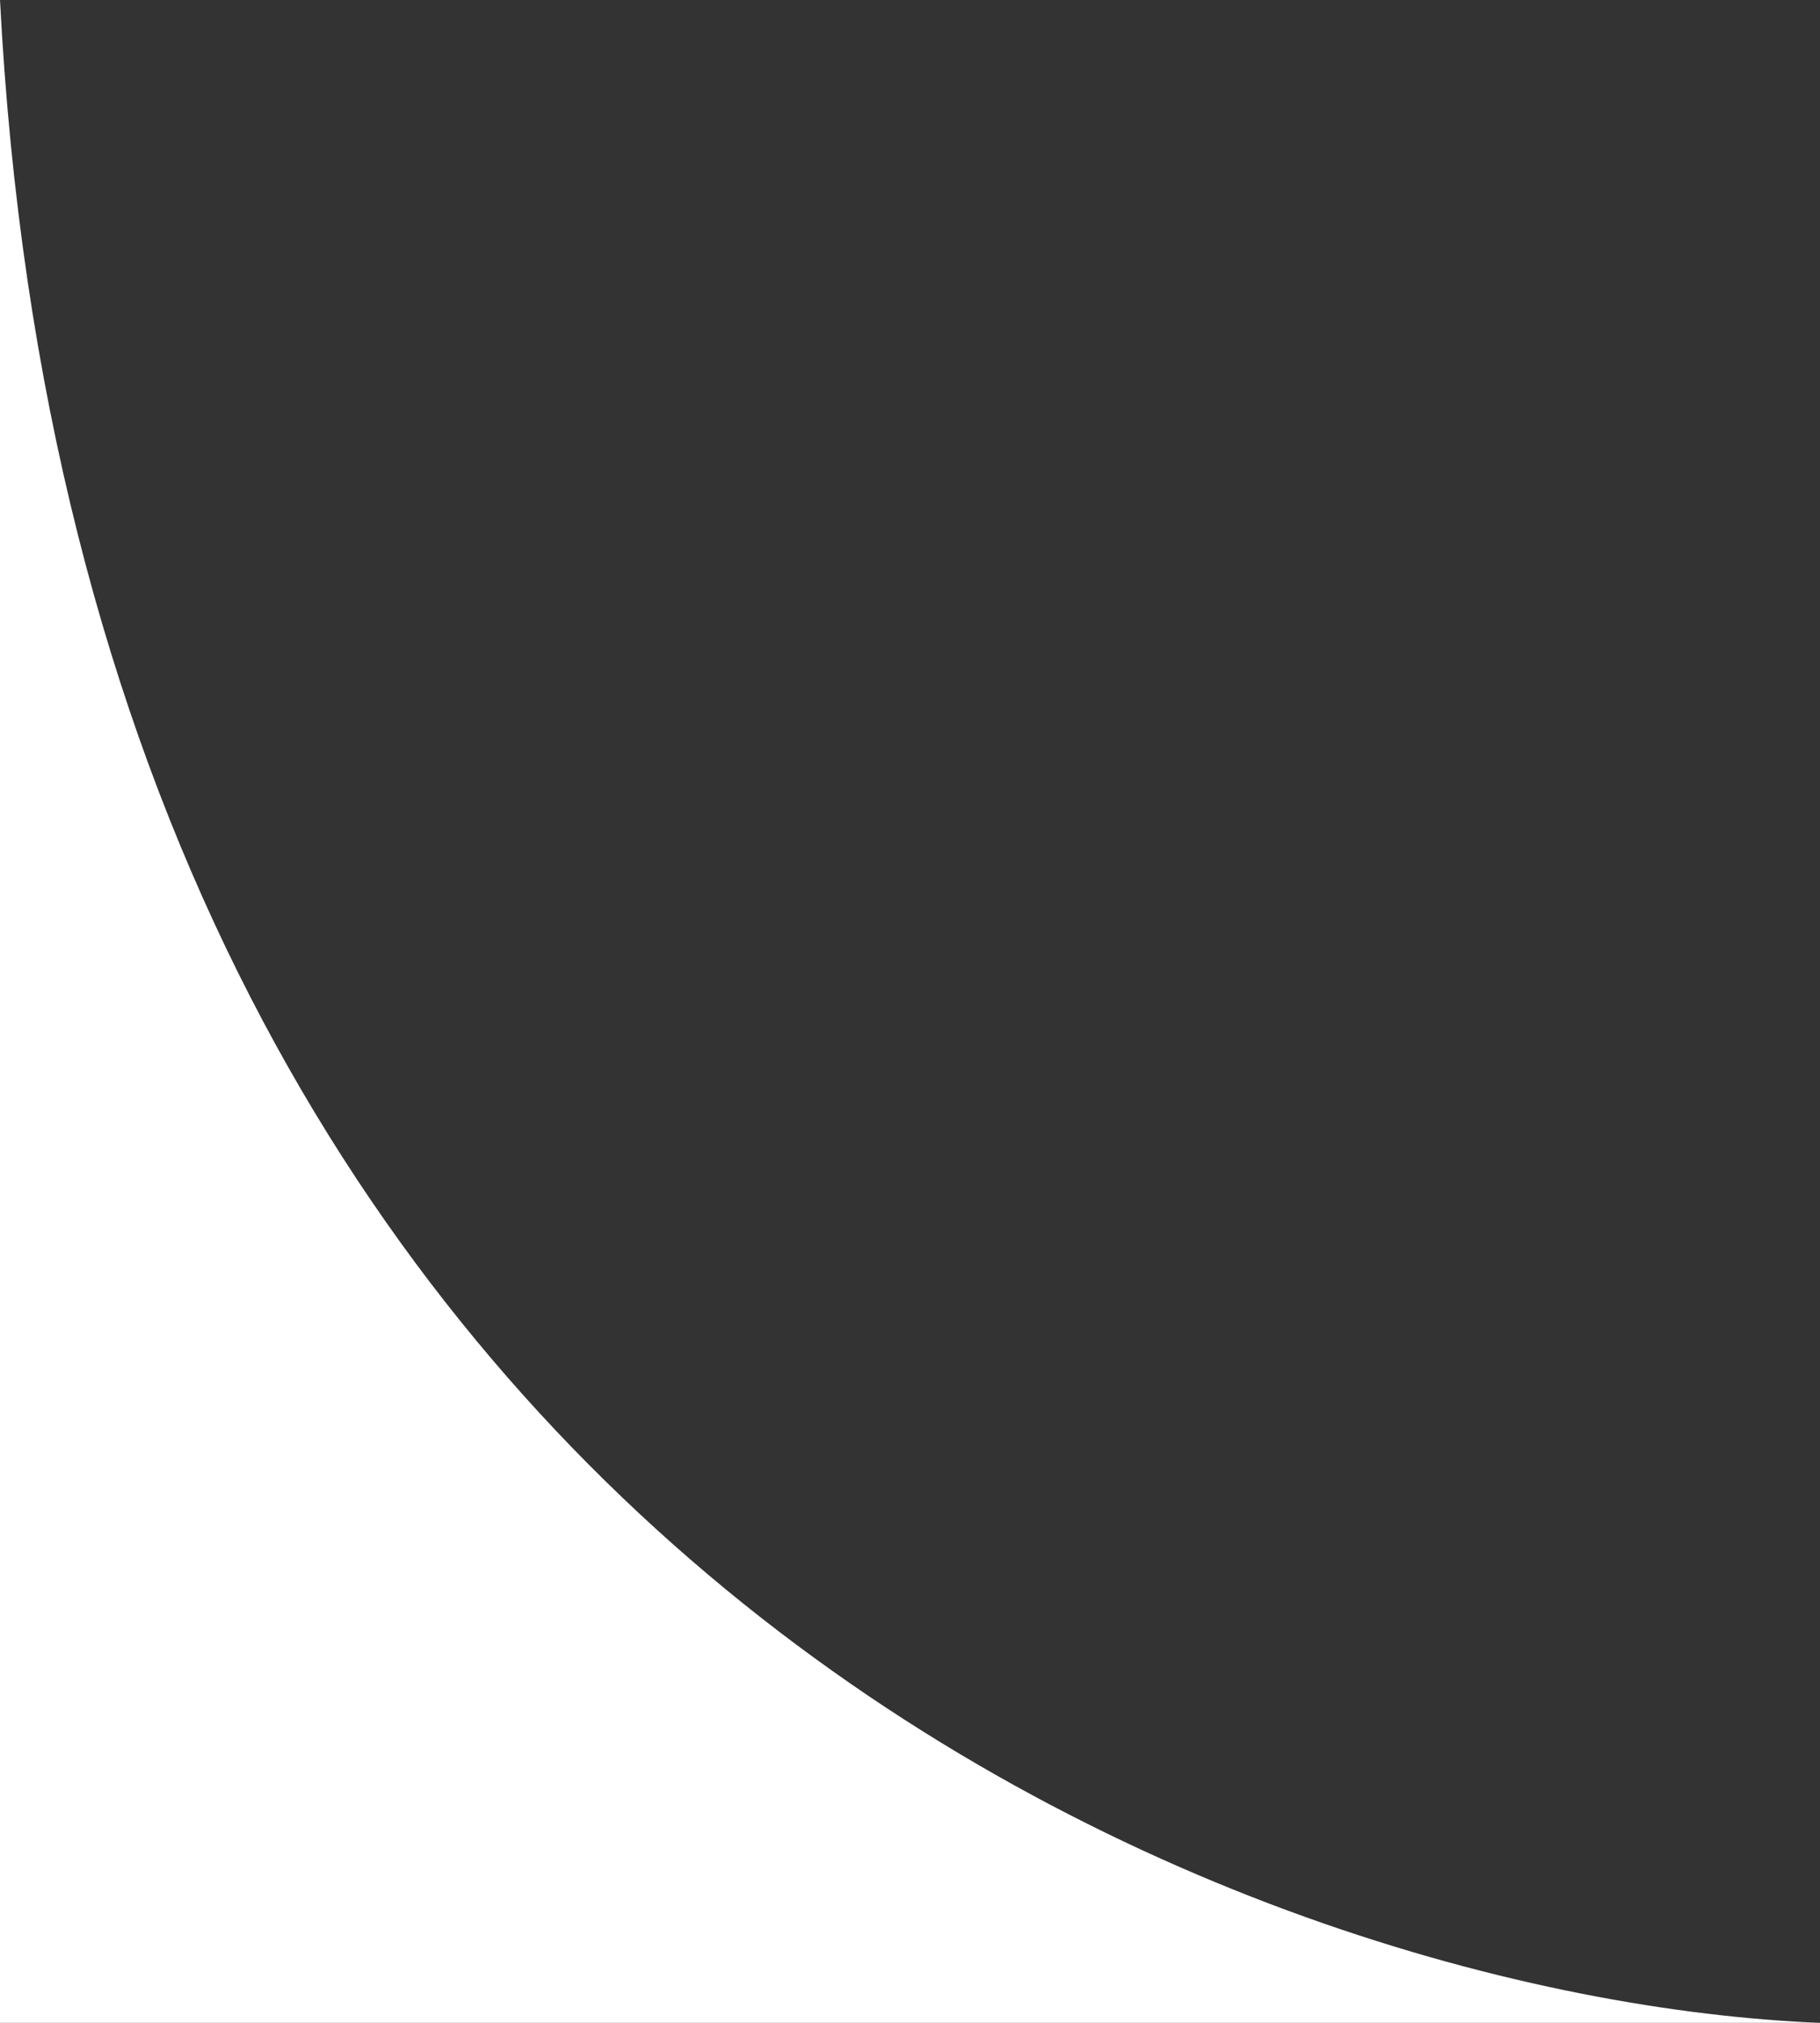
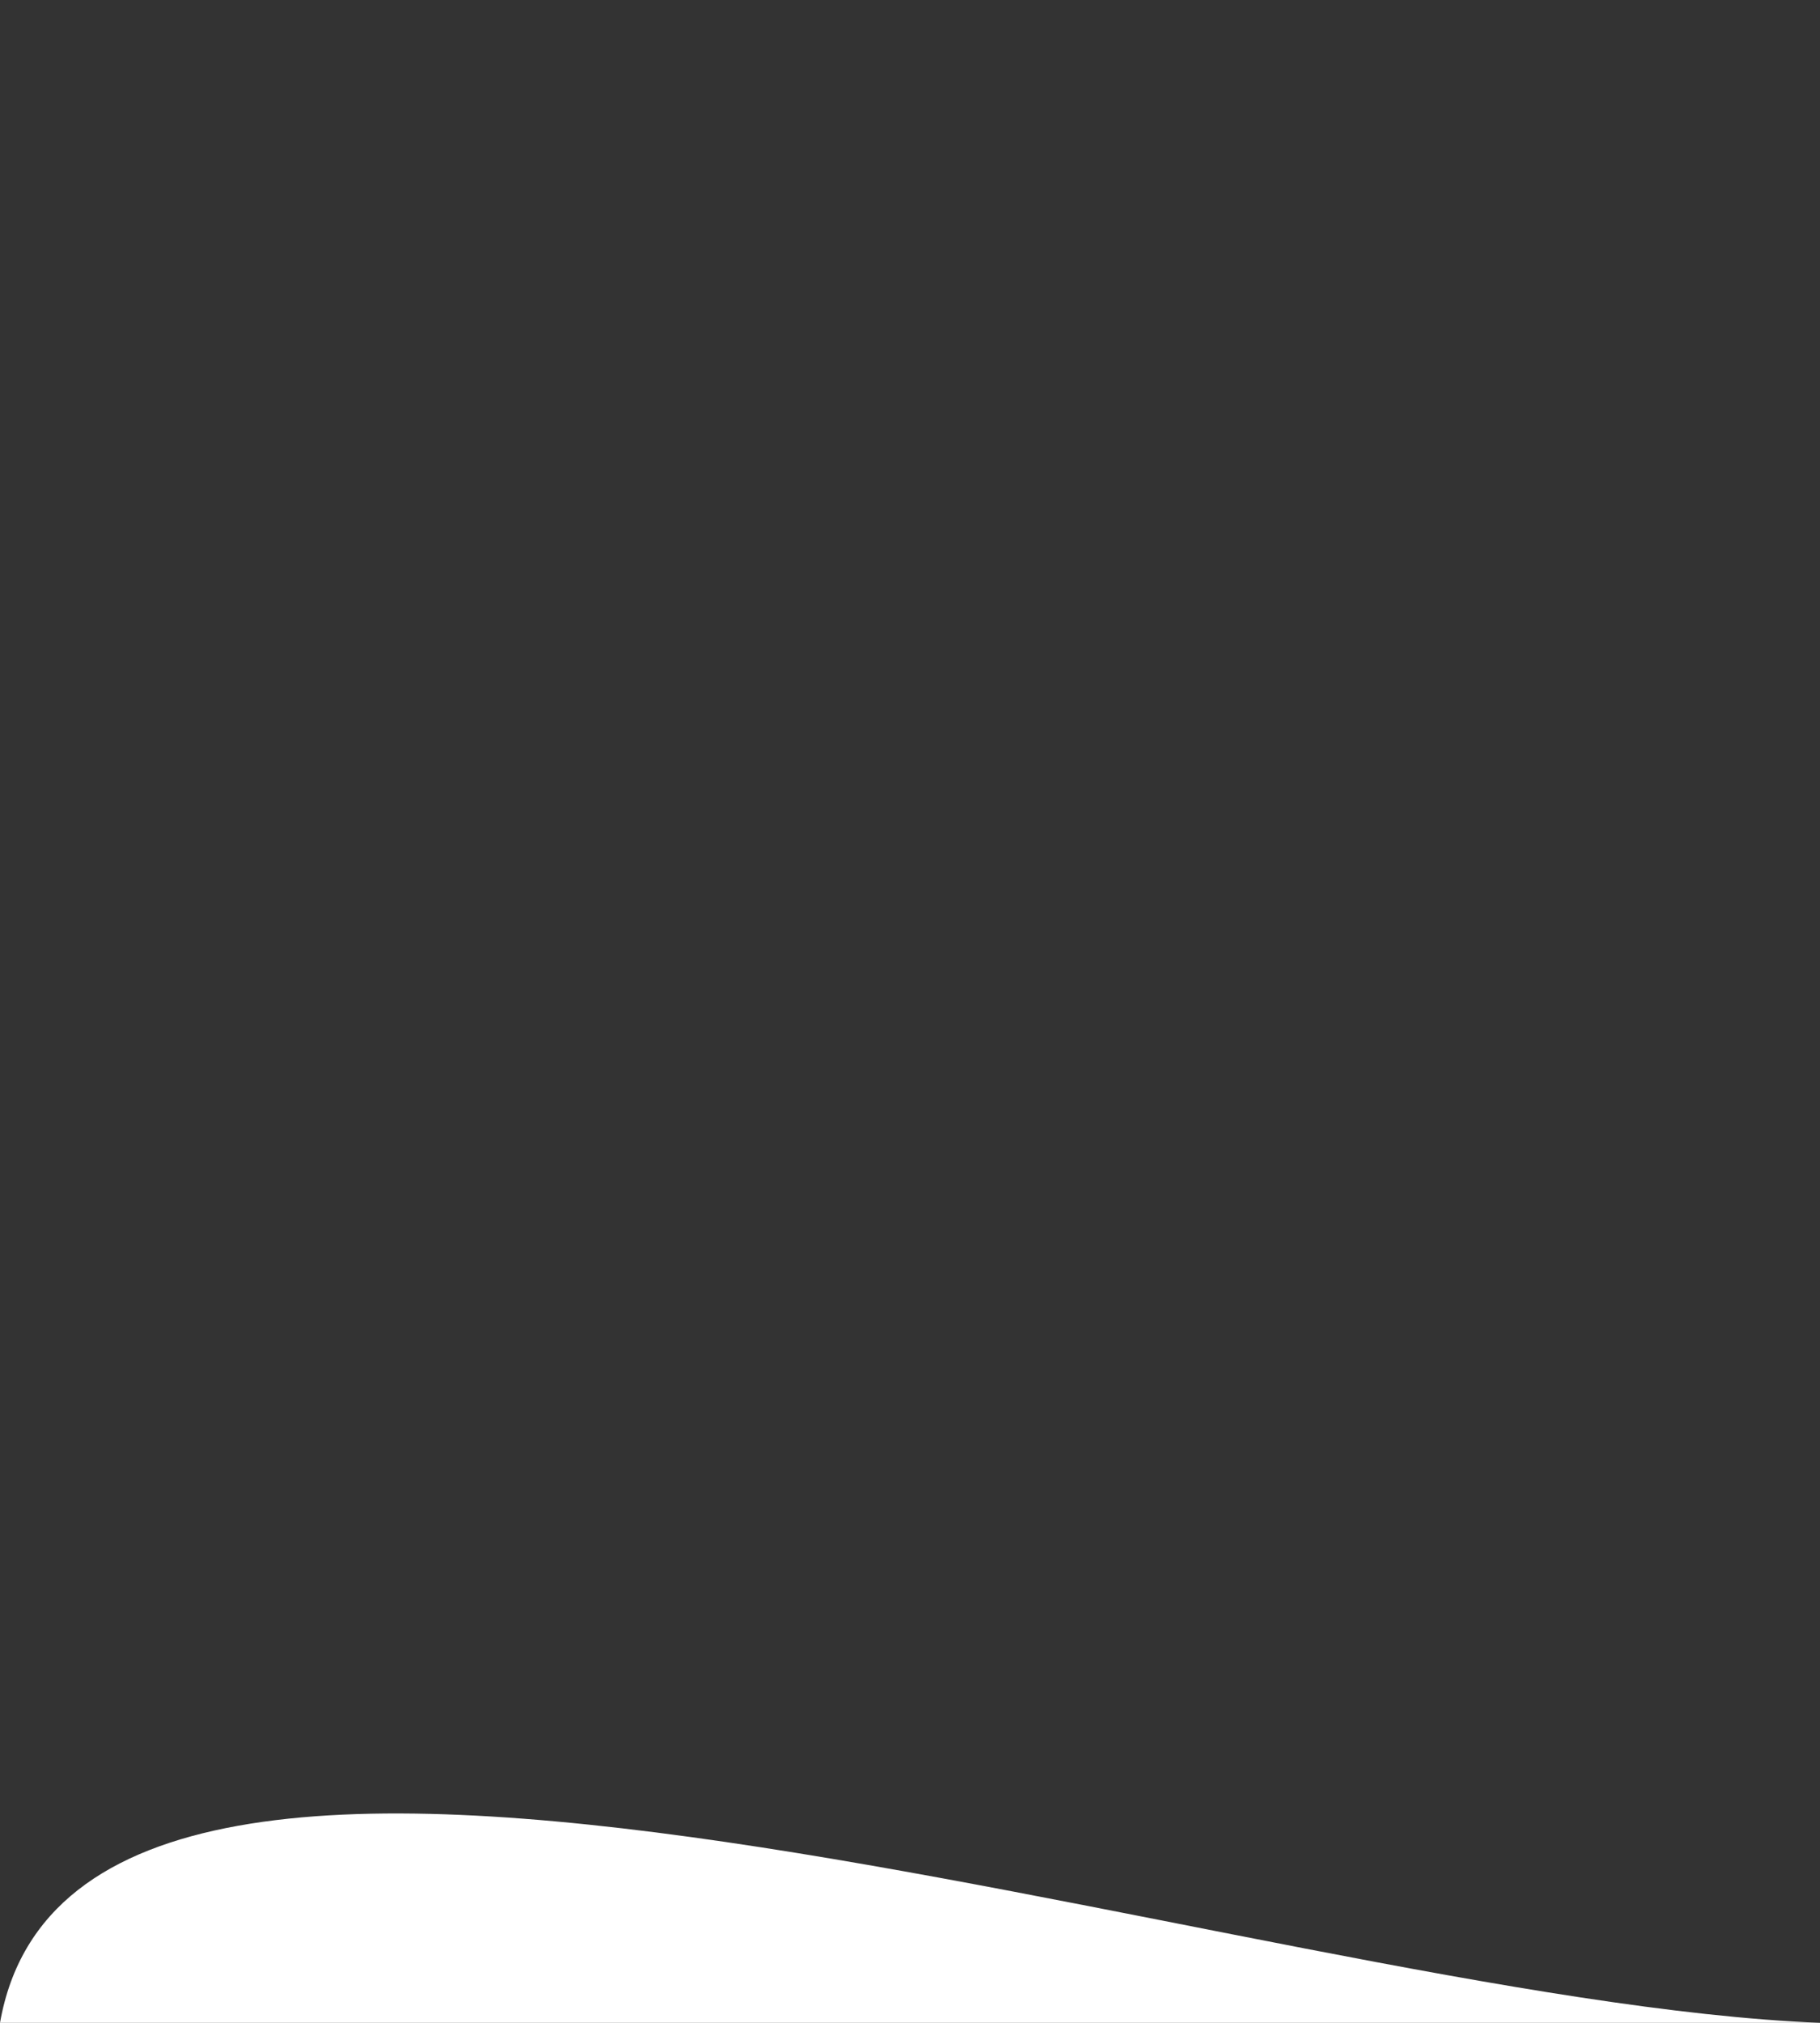
<svg xmlns="http://www.w3.org/2000/svg" width="27" height="30" viewBox="0 0 27 30" fill="none">
  <rect x="0" y="0" width="27" height="30" fill="#333333" stroke="none" />
-   <path d="M0 30V0C1.2 23.186 18.5 29.661 27 30H0Z" fill="white" />
+   <path d="M0 30C1.2 23.186 18.5 29.661 27 30H0Z" fill="white" />
</svg>